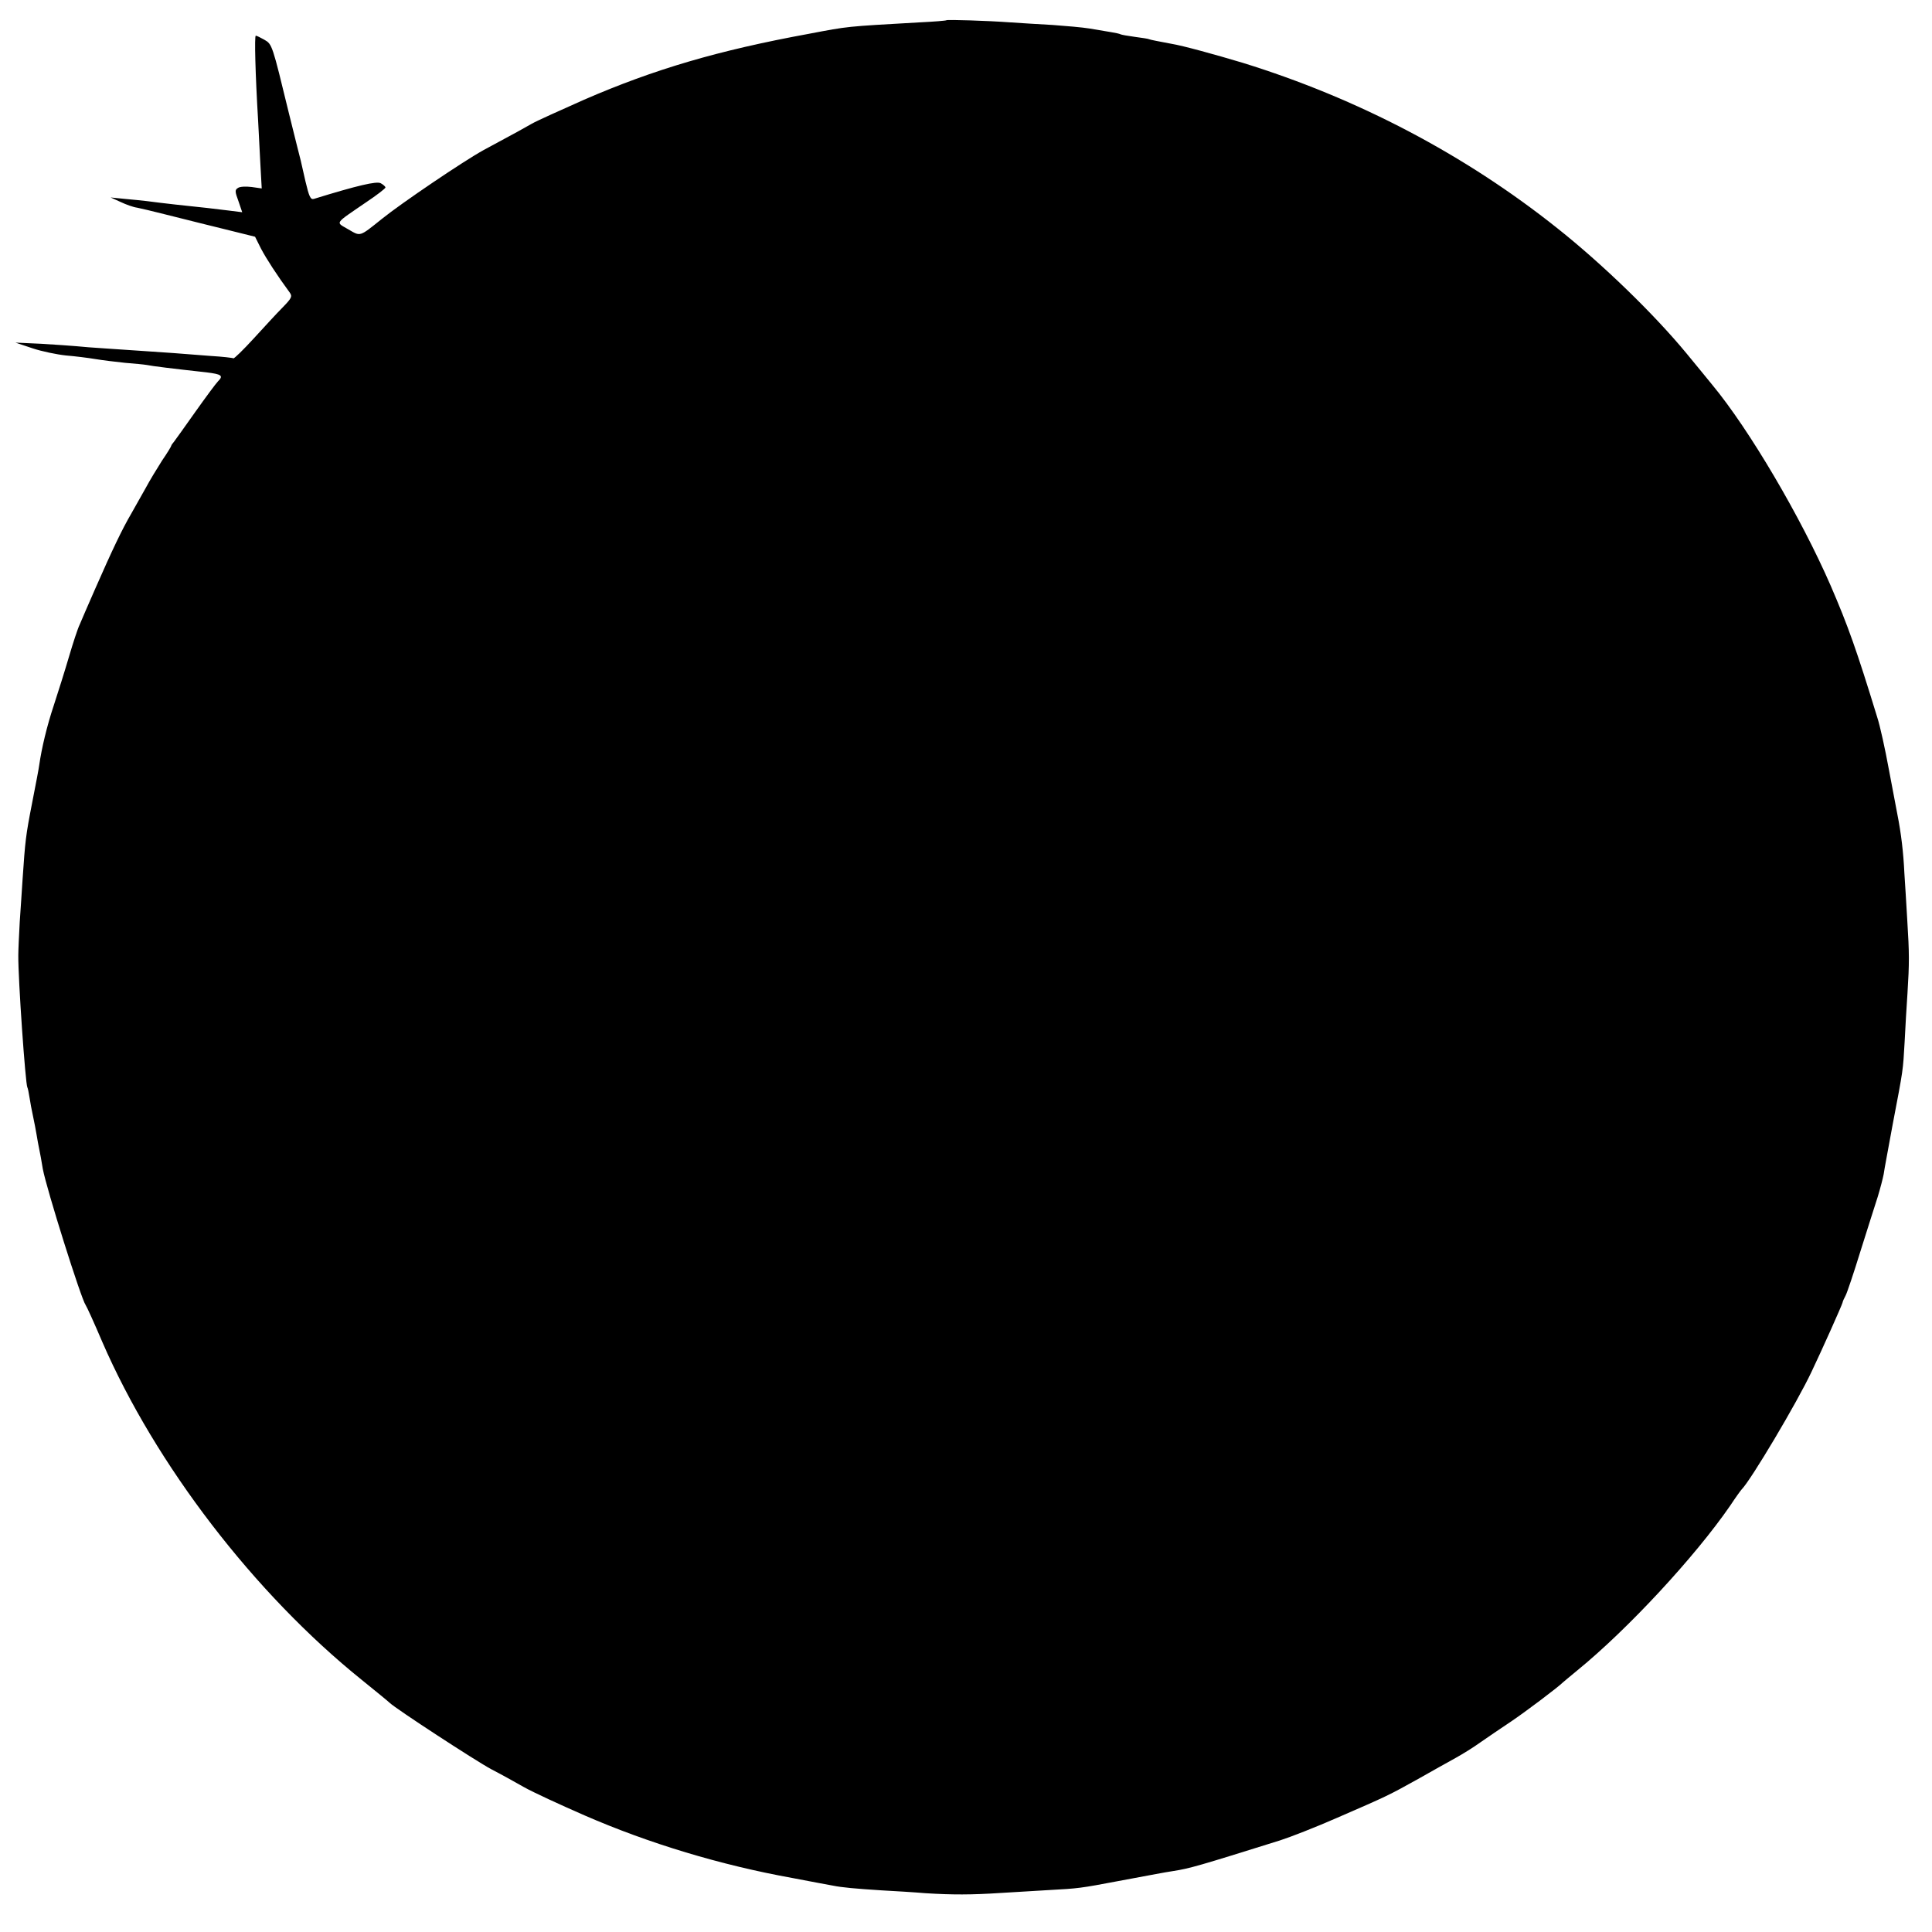
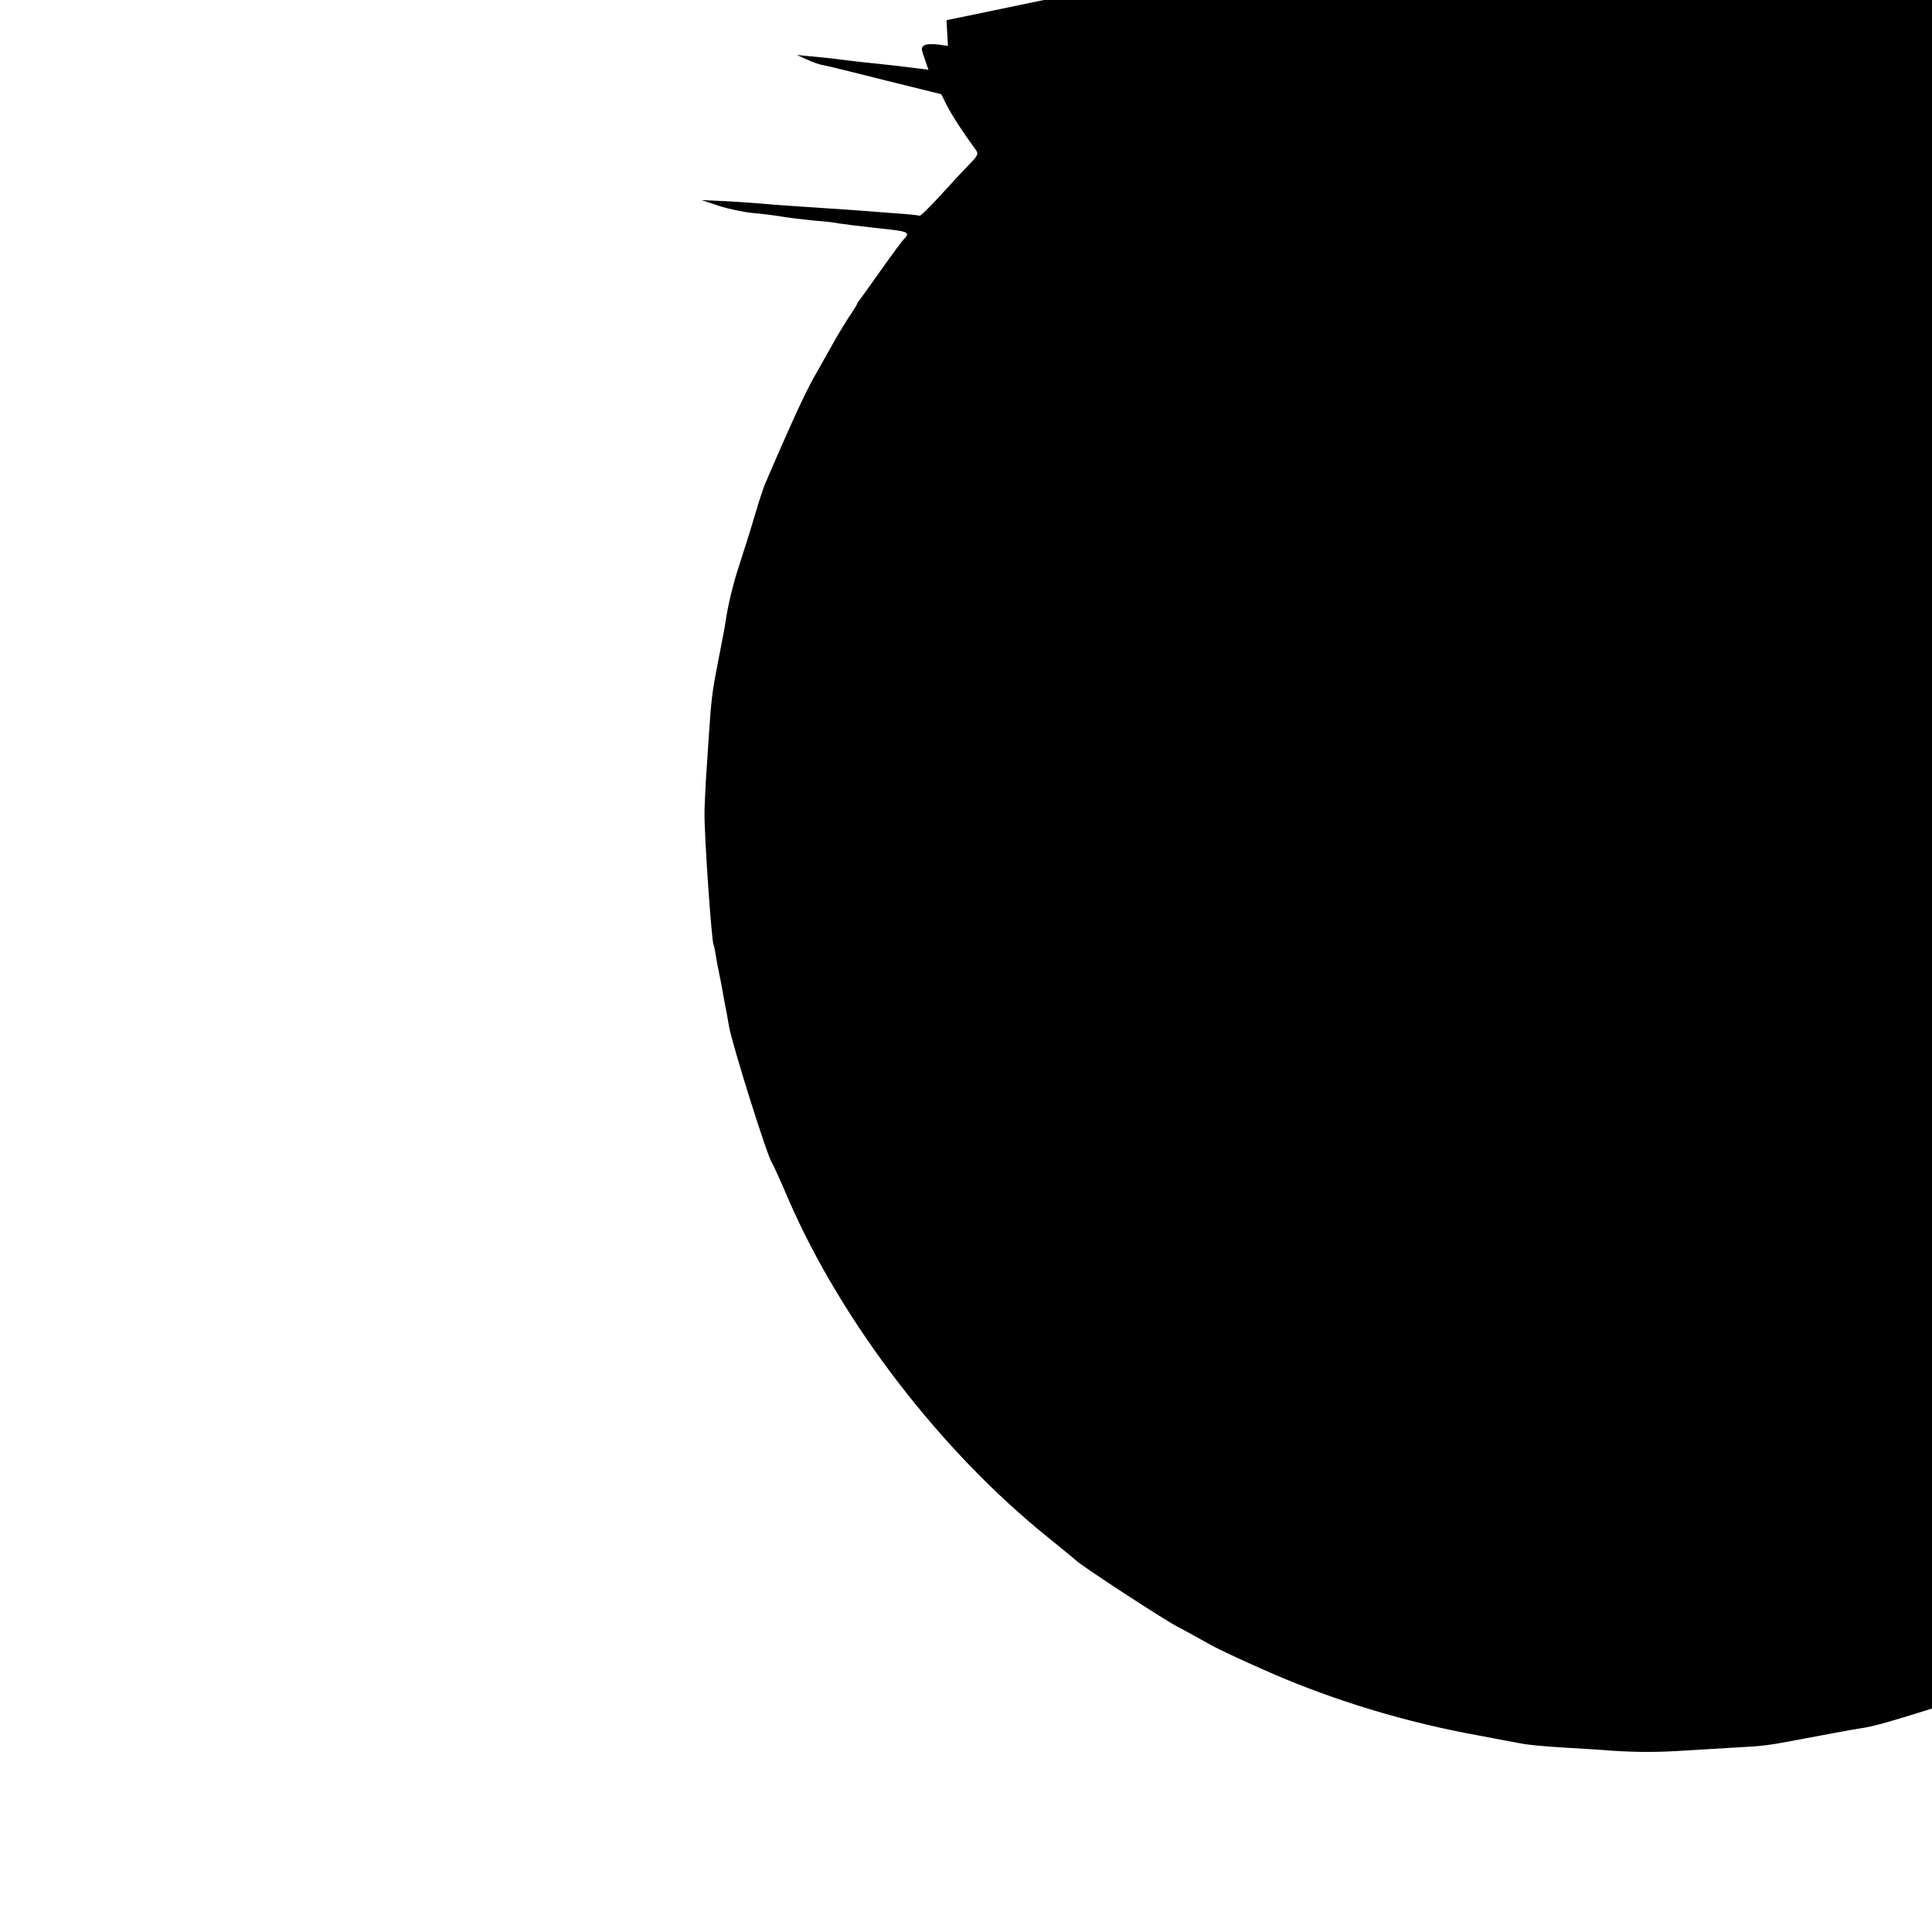
<svg xmlns="http://www.w3.org/2000/svg" version="1.0" width="812pt" height="812pt" viewBox="0 0 812 812" preserveAspectRatio="xMidYMid meet">
  <g transform="translate(0,812) scale(0.1,-0.1)" fill="#000000" stroke="none">
-     <path d="M3978 8035 c-2 -2 -52 -6 -113 -9 -316 -18 -296 -16 -465 -48 -382 -70 -650 -149 -945 -277 -104 -46 -203 -91 -220 -101 -28 -16 -63 -36 -203 -111 -82 -45 -344 -222 -427 -289 -96 -77 -89 -74 -141 -44 -54 32 -62 20 75 114 45 30 81 58 81 62 0 4 -9 12 -20 18 -18 9 -96 -9 -281 -66 -14 -4 -20 10 -35 73 -10 43 -19 83 -20 88 -2 6 -24 96 -50 200 -70 288 -70 289 -103 308 -16 9 -32 17 -36 17 -6 0 -2 -160 10 -360 2 -36 6 -114 9 -174 l6 -108 -42 6 c-24 3 -50 2 -58 -4 -13 -8 -13 -15 2 -55 l16 -47 -56 7 c-32 4 -73 9 -92 11 -86 9 -180 19 -255 29 -16 2 -57 6 -90 9 l-60 6 42 -19 c23 -11 54 -22 70 -24 15 -3 66 -15 113 -27 47 -12 92 -23 100 -25 8 -2 75 -19 149 -37 l133 -33 25 -50 c22 -42 68 -113 121 -185 11 -16 8 -23 -30 -62 -24 -24 -78 -83 -122 -131 -43 -47 -82 -85 -85 -83 -3 2 -46 7 -96 10 -49 4 -119 9 -155 12 -92 6 -171 12 -280 19 -52 3 -111 8 -130 10 -19 2 -84 6 -145 10 l-110 5 72 -24 c39 -13 102 -26 140 -30 37 -3 93 -10 123 -15 30 -5 87 -12 126 -16 39 -3 80 -7 91 -9 24 -5 106 -15 251 -31 64 -8 72 -14 48 -38 -8 -8 -51 -66 -95 -128 -44 -63 -85 -119 -90 -126 -6 -7 -11 -14 -11 -16 0 -3 -17 -31 -39 -63 -21 -33 -52 -84 -68 -114 -17 -30 -45 -80 -62 -110 -38 -65 -79 -151 -151 -315 -29 -66 -58 -133 -65 -150 -8 -16 -28 -77 -45 -135 -17 -58 -46 -150 -64 -205 -29 -87 -51 -180 -61 -250 -1 -11 -15 -83 -30 -160 -27 -138 -29 -159 -40 -320 -3 -44 -8 -125 -12 -180 -3 -55 -6 -118 -6 -140 -1 -100 30 -541 38 -555 2 -3 6 -22 9 -42 3 -21 10 -57 15 -80 5 -24 12 -59 15 -78 3 -19 8 -46 11 -60 3 -14 10 -51 15 -83 16 -85 161 -546 180 -572 4 -5 36 -75 70 -155 224 -516 639 -1057 1090 -1420 58 -47 111 -90 118 -97 26 -25 360 -243 427 -279 39 -20 100 -54 137 -75 37 -21 152 -74 255 -119 271 -118 573 -209 873 -263 83 -16 148 -28 170 -32 39 -8 96 -13 205 -20 55 -3 138 -8 185 -12 112 -7 193 -7 315 1 55 3 145 9 200 12 130 7 136 8 295 38 162 30 185 35 230 42 71 11 108 22 450 129 41 13 149 55 240 95 212 92 216 94 340 163 58 33 128 72 157 88 29 16 76 45 105 66 29 20 87 60 128 87 61 41 199 145 220 166 3 3 30 25 60 50 210 171 494 477 642 692 23 35 45 65 48 68 39 39 234 367 294 495 43 90 128 280 130 290 1 6 7 19 13 30 6 11 34 94 62 185 29 91 61 194 73 230 11 36 22 79 25 95 2 17 20 111 38 210 45 235 43 224 50 345 3 58 8 150 12 205 8 129 8 165 -1 310 -4 66 -9 154 -12 195 -4 88 -14 169 -29 245 -3 17 -19 102 -36 190 -16 88 -38 187 -49 220 -87 284 -123 385 -196 554 -125 287 -342 656 -497 843 -19 24 -69 84 -109 133 -137 166 -354 376 -543 526 -389 310 -840 546 -1322 695 -117 35 -251 72 -300 80 -48 9 -90 17 -93 19 -3 2 -30 6 -60 10 -30 4 -58 9 -61 11 -3 2 -21 6 -40 9 -19 3 -59 10 -89 15 -30 5 -100 11 -155 15 -55 3 -136 8 -180 11 -93 7 -263 12 -267 9z" />
+     <path d="M3978 8035 l6 -108 -42 6 c-24 3 -50 2 -58 -4 -13 -8 -13 -15 2 -55 l16 -47 -56 7 c-32 4 -73 9 -92 11 -86 9 -180 19 -255 29 -16 2 -57 6 -90 9 l-60 6 42 -19 c23 -11 54 -22 70 -24 15 -3 66 -15 113 -27 47 -12 92 -23 100 -25 8 -2 75 -19 149 -37 l133 -33 25 -50 c22 -42 68 -113 121 -185 11 -16 8 -23 -30 -62 -24 -24 -78 -83 -122 -131 -43 -47 -82 -85 -85 -83 -3 2 -46 7 -96 10 -49 4 -119 9 -155 12 -92 6 -171 12 -280 19 -52 3 -111 8 -130 10 -19 2 -84 6 -145 10 l-110 5 72 -24 c39 -13 102 -26 140 -30 37 -3 93 -10 123 -15 30 -5 87 -12 126 -16 39 -3 80 -7 91 -9 24 -5 106 -15 251 -31 64 -8 72 -14 48 -38 -8 -8 -51 -66 -95 -128 -44 -63 -85 -119 -90 -126 -6 -7 -11 -14 -11 -16 0 -3 -17 -31 -39 -63 -21 -33 -52 -84 -68 -114 -17 -30 -45 -80 -62 -110 -38 -65 -79 -151 -151 -315 -29 -66 -58 -133 -65 -150 -8 -16 -28 -77 -45 -135 -17 -58 -46 -150 -64 -205 -29 -87 -51 -180 -61 -250 -1 -11 -15 -83 -30 -160 -27 -138 -29 -159 -40 -320 -3 -44 -8 -125 -12 -180 -3 -55 -6 -118 -6 -140 -1 -100 30 -541 38 -555 2 -3 6 -22 9 -42 3 -21 10 -57 15 -80 5 -24 12 -59 15 -78 3 -19 8 -46 11 -60 3 -14 10 -51 15 -83 16 -85 161 -546 180 -572 4 -5 36 -75 70 -155 224 -516 639 -1057 1090 -1420 58 -47 111 -90 118 -97 26 -25 360 -243 427 -279 39 -20 100 -54 137 -75 37 -21 152 -74 255 -119 271 -118 573 -209 873 -263 83 -16 148 -28 170 -32 39 -8 96 -13 205 -20 55 -3 138 -8 185 -12 112 -7 193 -7 315 1 55 3 145 9 200 12 130 7 136 8 295 38 162 30 185 35 230 42 71 11 108 22 450 129 41 13 149 55 240 95 212 92 216 94 340 163 58 33 128 72 157 88 29 16 76 45 105 66 29 20 87 60 128 87 61 41 199 145 220 166 3 3 30 25 60 50 210 171 494 477 642 692 23 35 45 65 48 68 39 39 234 367 294 495 43 90 128 280 130 290 1 6 7 19 13 30 6 11 34 94 62 185 29 91 61 194 73 230 11 36 22 79 25 95 2 17 20 111 38 210 45 235 43 224 50 345 3 58 8 150 12 205 8 129 8 165 -1 310 -4 66 -9 154 -12 195 -4 88 -14 169 -29 245 -3 17 -19 102 -36 190 -16 88 -38 187 -49 220 -87 284 -123 385 -196 554 -125 287 -342 656 -497 843 -19 24 -69 84 -109 133 -137 166 -354 376 -543 526 -389 310 -840 546 -1322 695 -117 35 -251 72 -300 80 -48 9 -90 17 -93 19 -3 2 -30 6 -60 10 -30 4 -58 9 -61 11 -3 2 -21 6 -40 9 -19 3 -59 10 -89 15 -30 5 -100 11 -155 15 -55 3 -136 8 -180 11 -93 7 -263 12 -267 9z" />
  </g>
</svg>